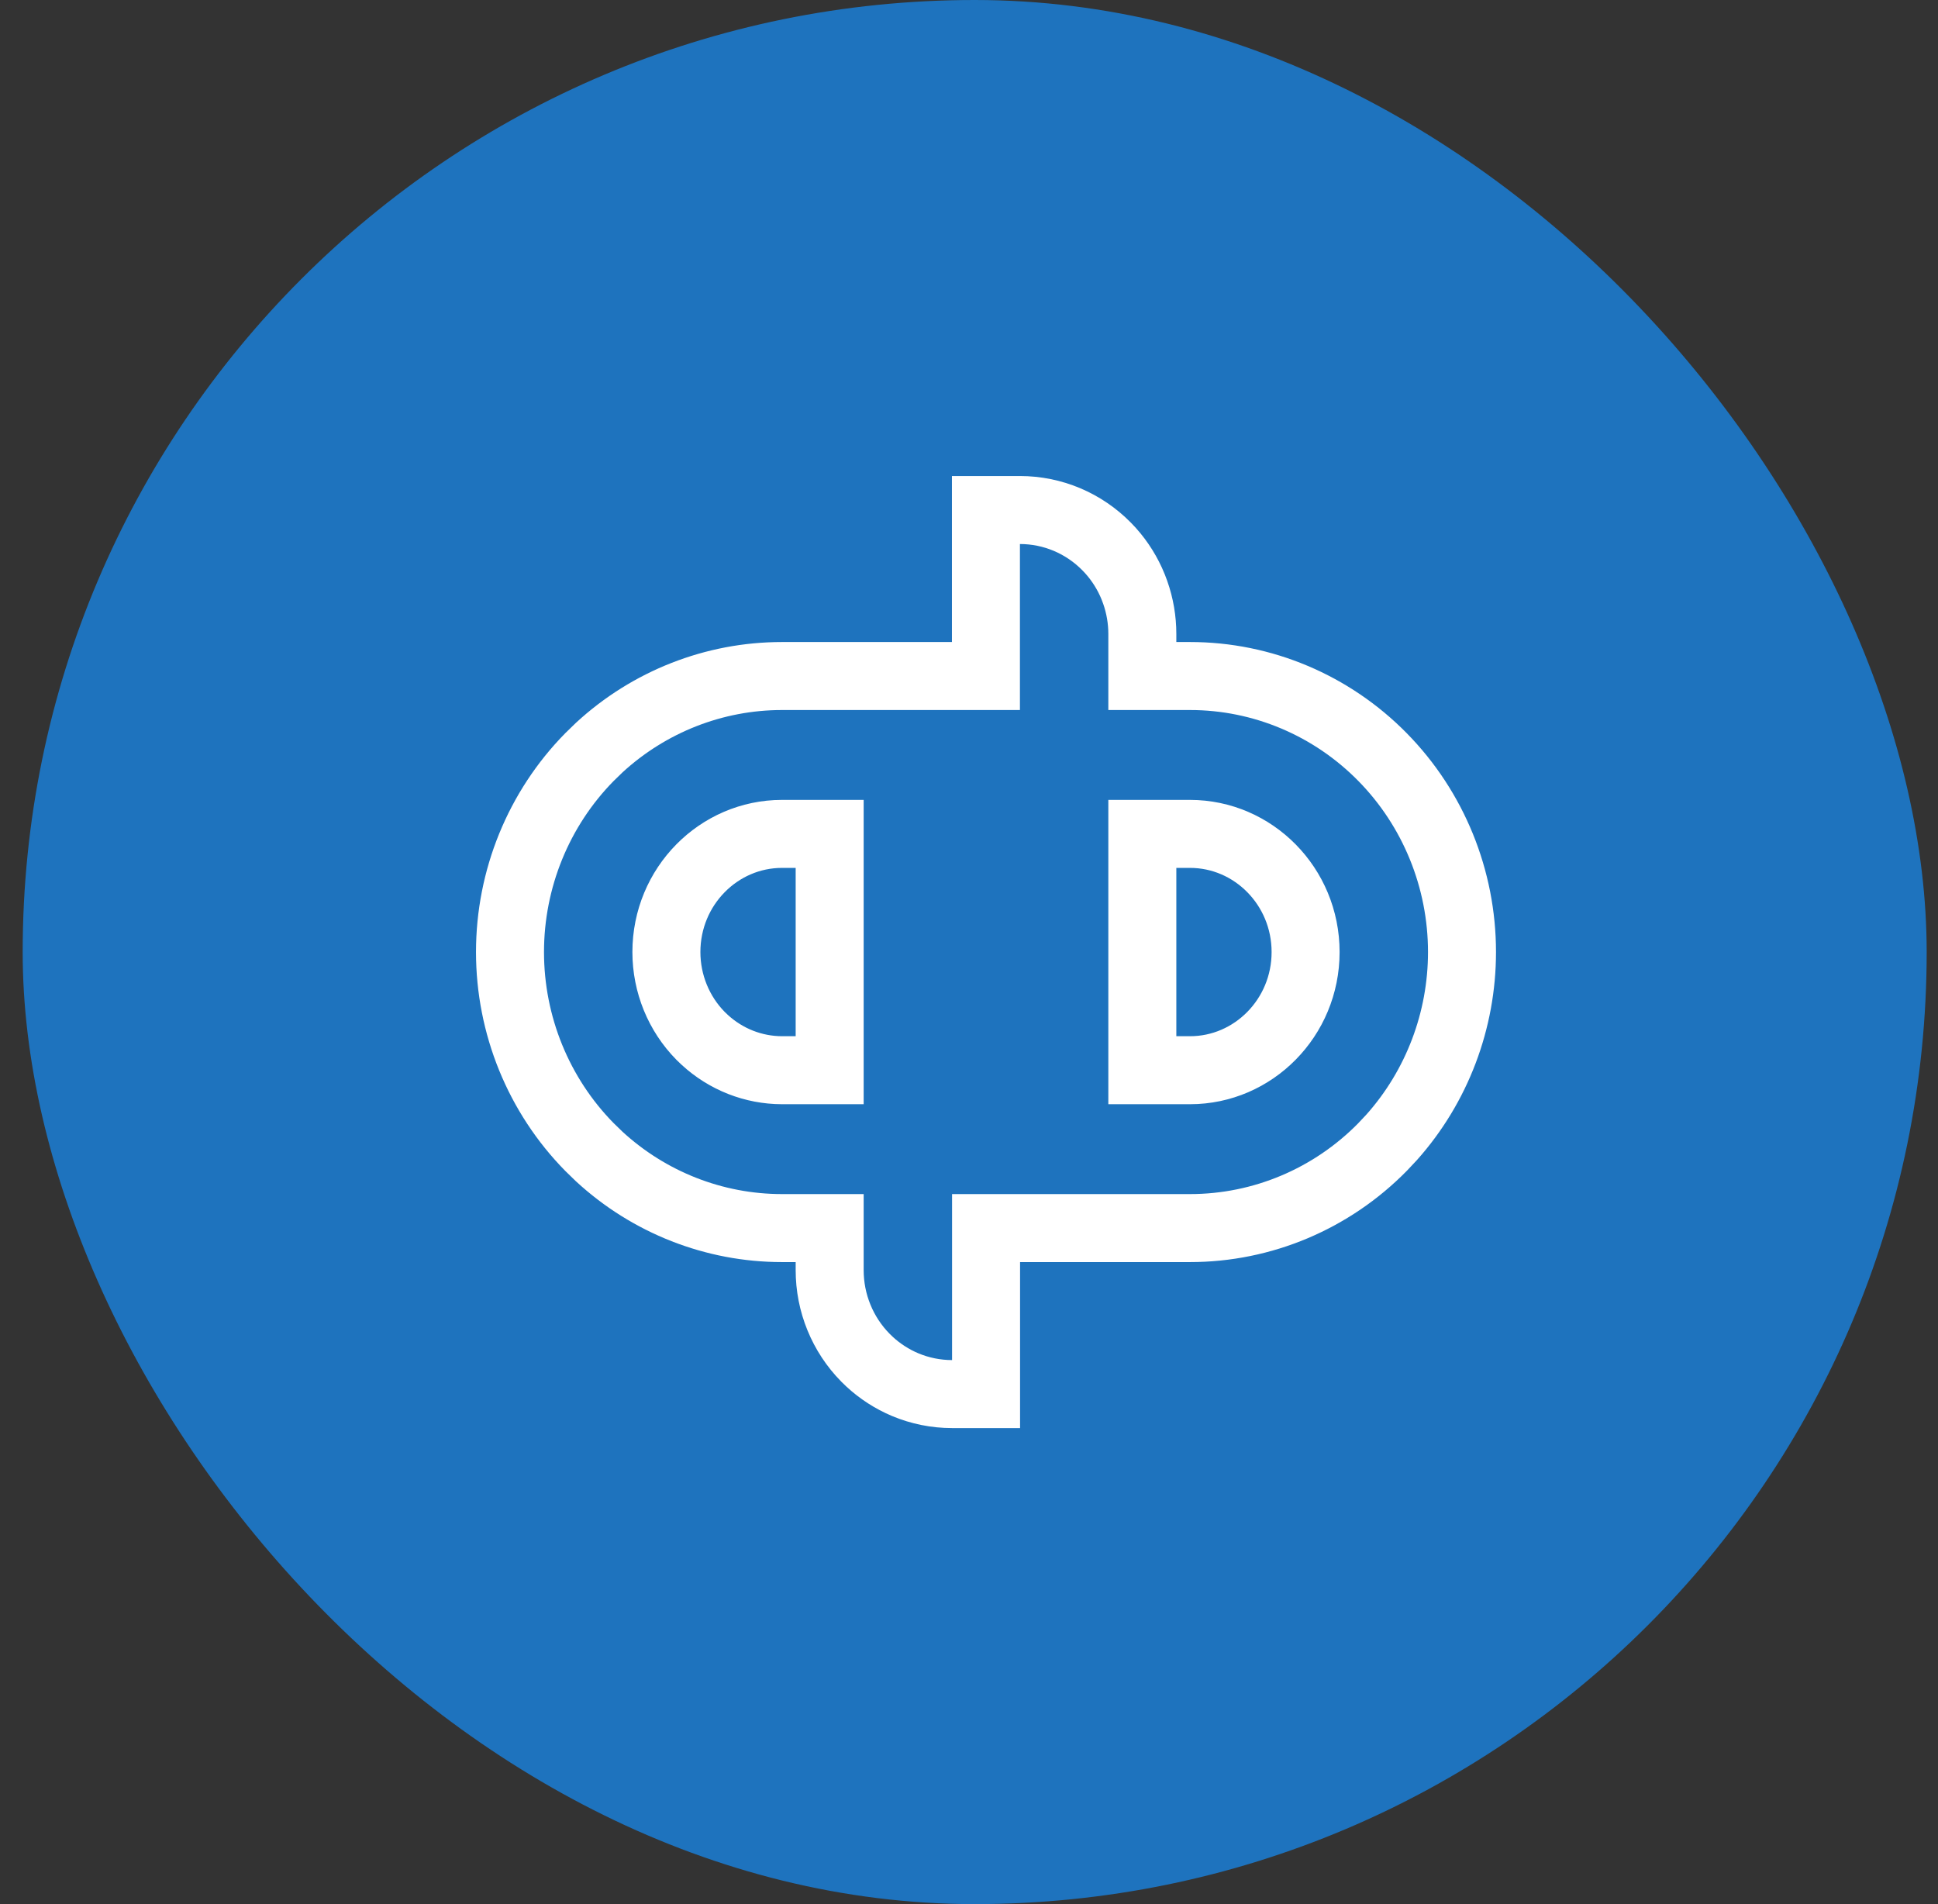
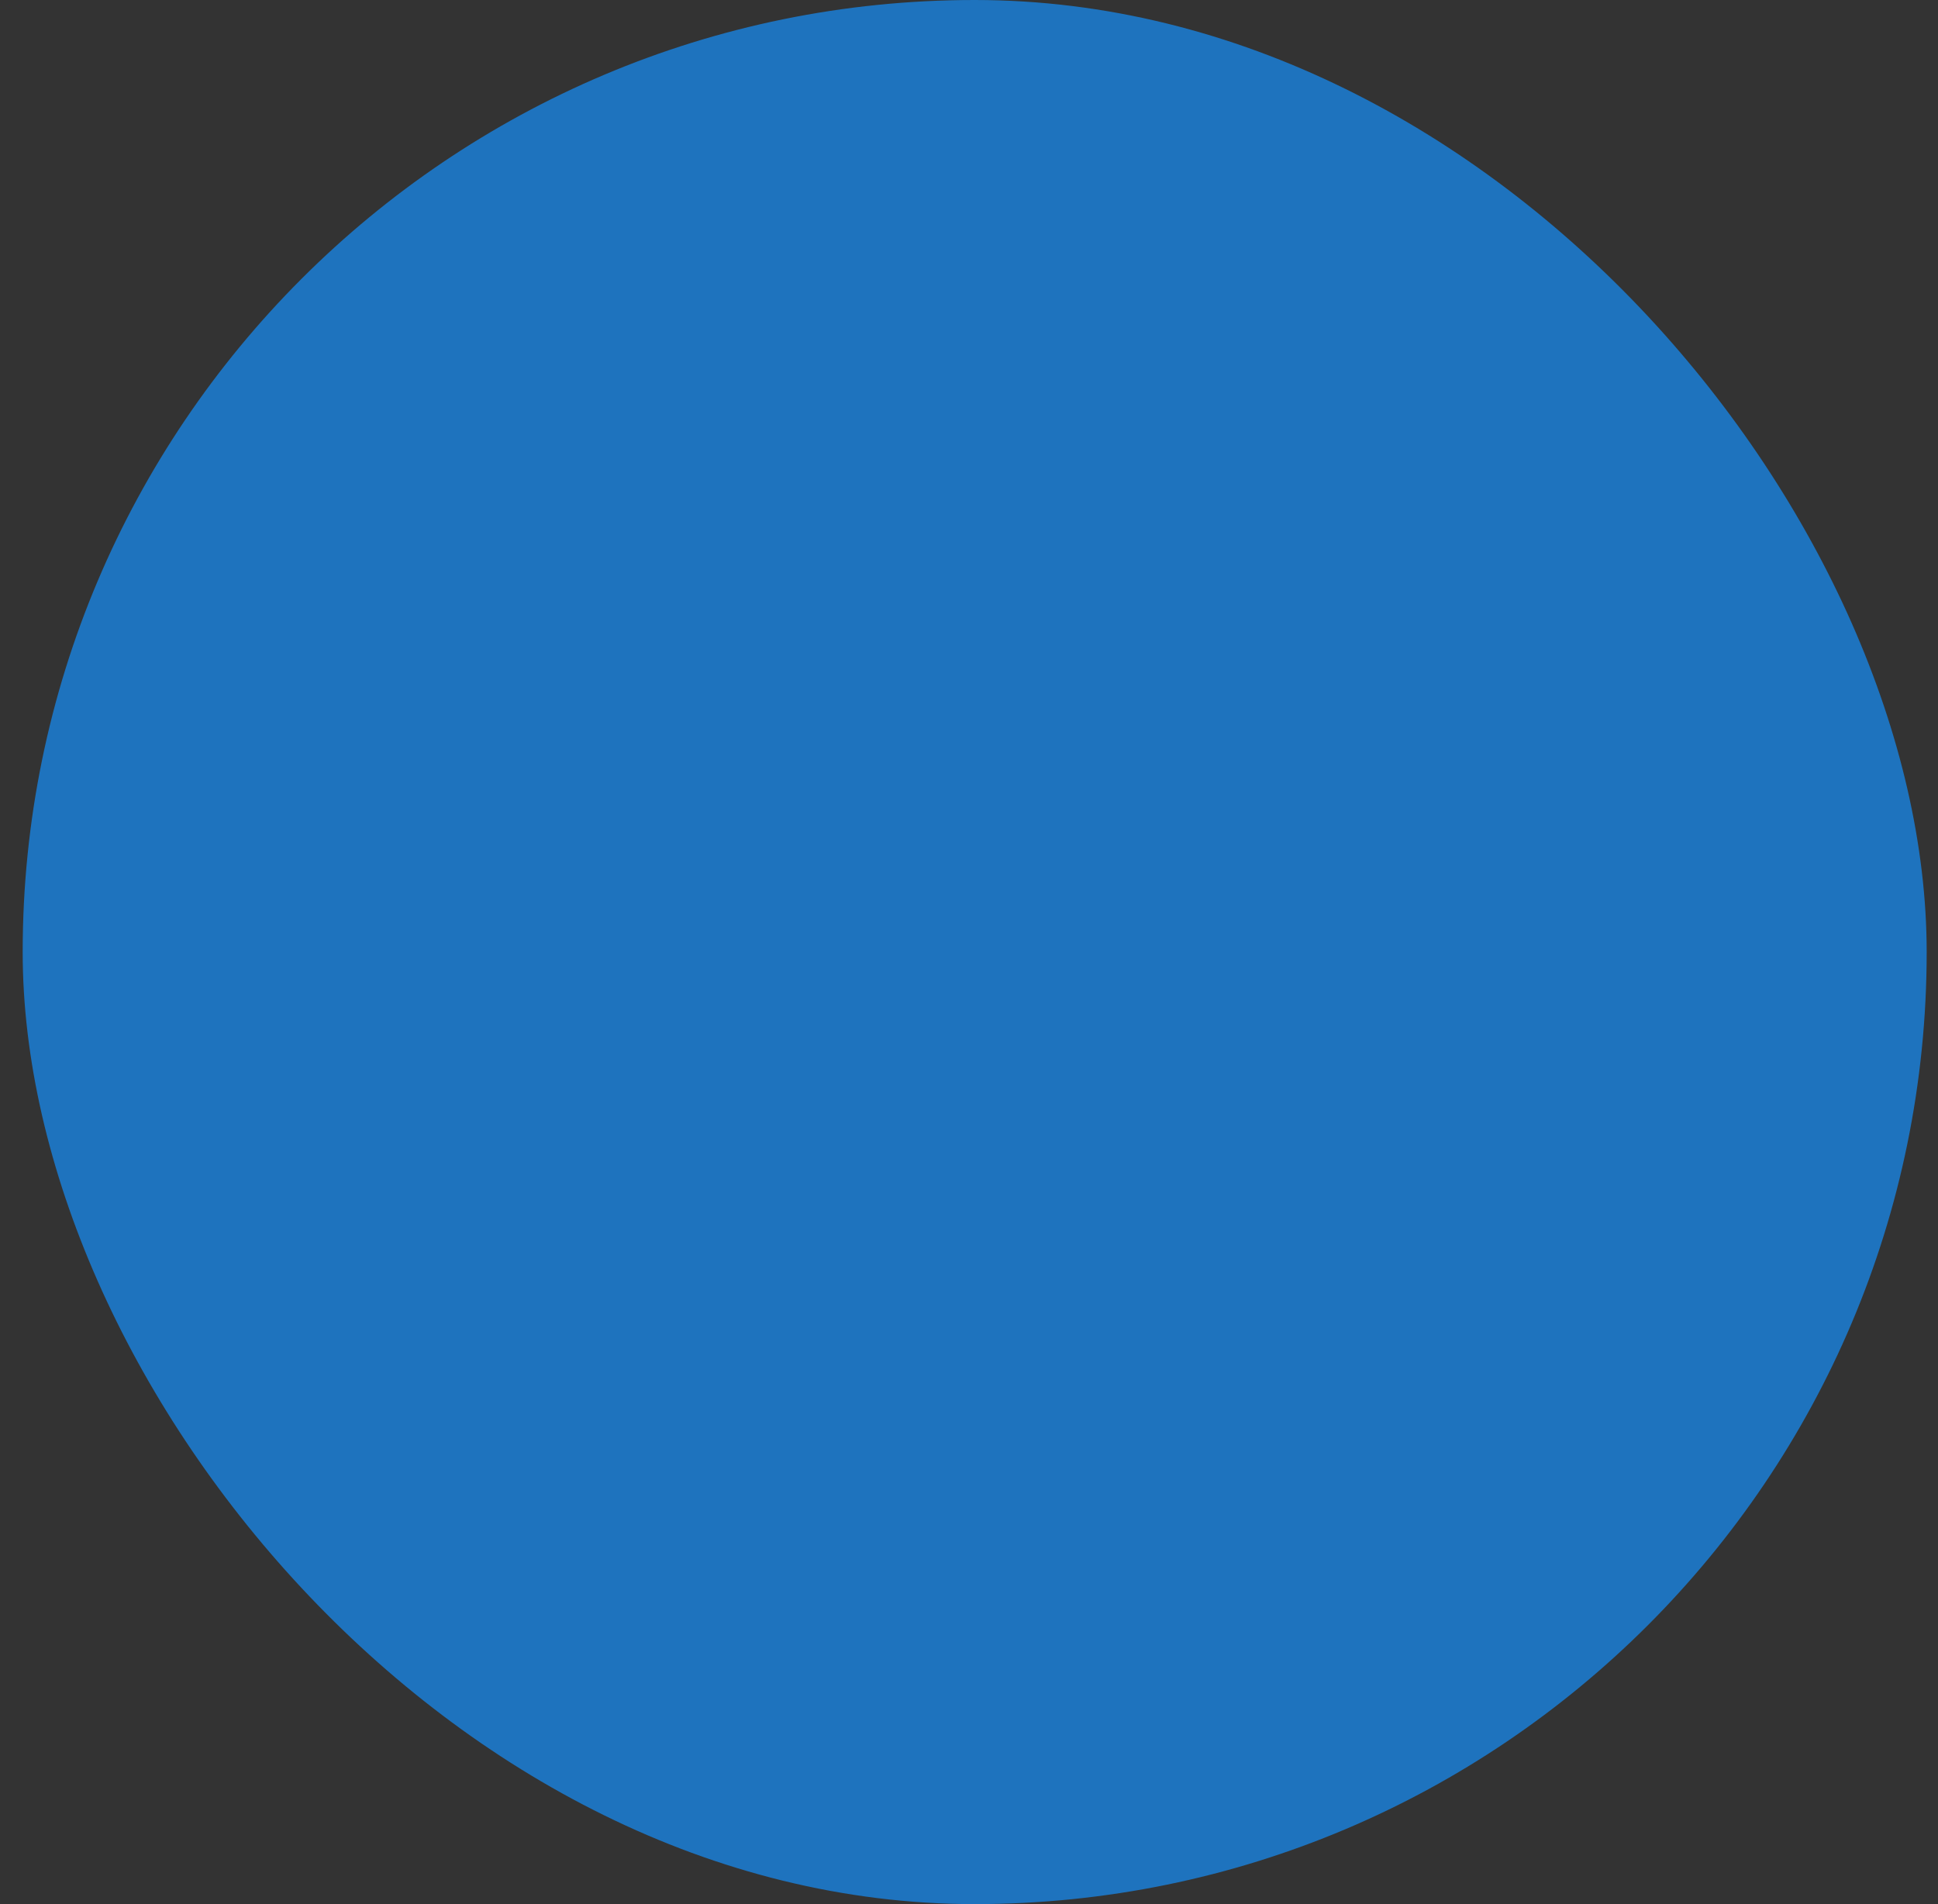
<svg xmlns="http://www.w3.org/2000/svg" width="57" height="56" viewBox="0 0 57 56" fill="none">
  <rect x="0" y="0" width="57" height="56" fill="#333333" stroke="none" />
  <rect x="0.667" width="56" height="56" rx="28" fill="#1E73BE" />
-   <path d="M29.998 15C30.473 15 30.943 15.095 31.381 15.279C31.819 15.464 32.215 15.734 32.549 16.073L32.671 16.203C32.947 16.513 33.169 16.869 33.326 17.255L33.389 17.422C33.527 17.814 33.598 18.228 33.598 18.645V19.882H35.001C37.128 19.882 39.164 20.741 40.663 22.266C42.161 23.789 43 25.852 43 28C43 30.013 42.263 31.952 40.937 33.442L40.663 33.734C39.164 35.259 37.128 36.118 35.001 36.118H29.002V41H28.002C27.527 41 27.057 40.905 26.619 40.721C26.236 40.559 25.884 40.332 25.579 40.051L25.451 39.927C25.118 39.588 24.853 39.186 24.674 38.745C24.494 38.304 24.402 37.832 24.402 37.355V36.118H22.999C21.005 36.118 19.09 35.363 17.624 34.013L17.337 33.734C15.839 32.211 15 30.148 15 28C15 25.852 15.839 23.789 17.337 22.266L17.624 21.987C19.09 20.637 21.005 19.882 22.999 19.882H28.998V15H29.998ZM33.598 31.475H35.001C36.86 31.475 38.4 29.933 38.4 28C38.4 26.067 36.86 24.525 35.001 24.525H33.598V31.475ZM22.999 24.525C21.14 24.525 19.6 26.067 19.6 28C19.6 28.927 19.963 29.812 20.602 30.462L20.725 30.58C21.349 31.155 22.16 31.474 23 31.475H24.402V24.525H22.999Z" stroke="white" stroke-width="2" />
</svg>